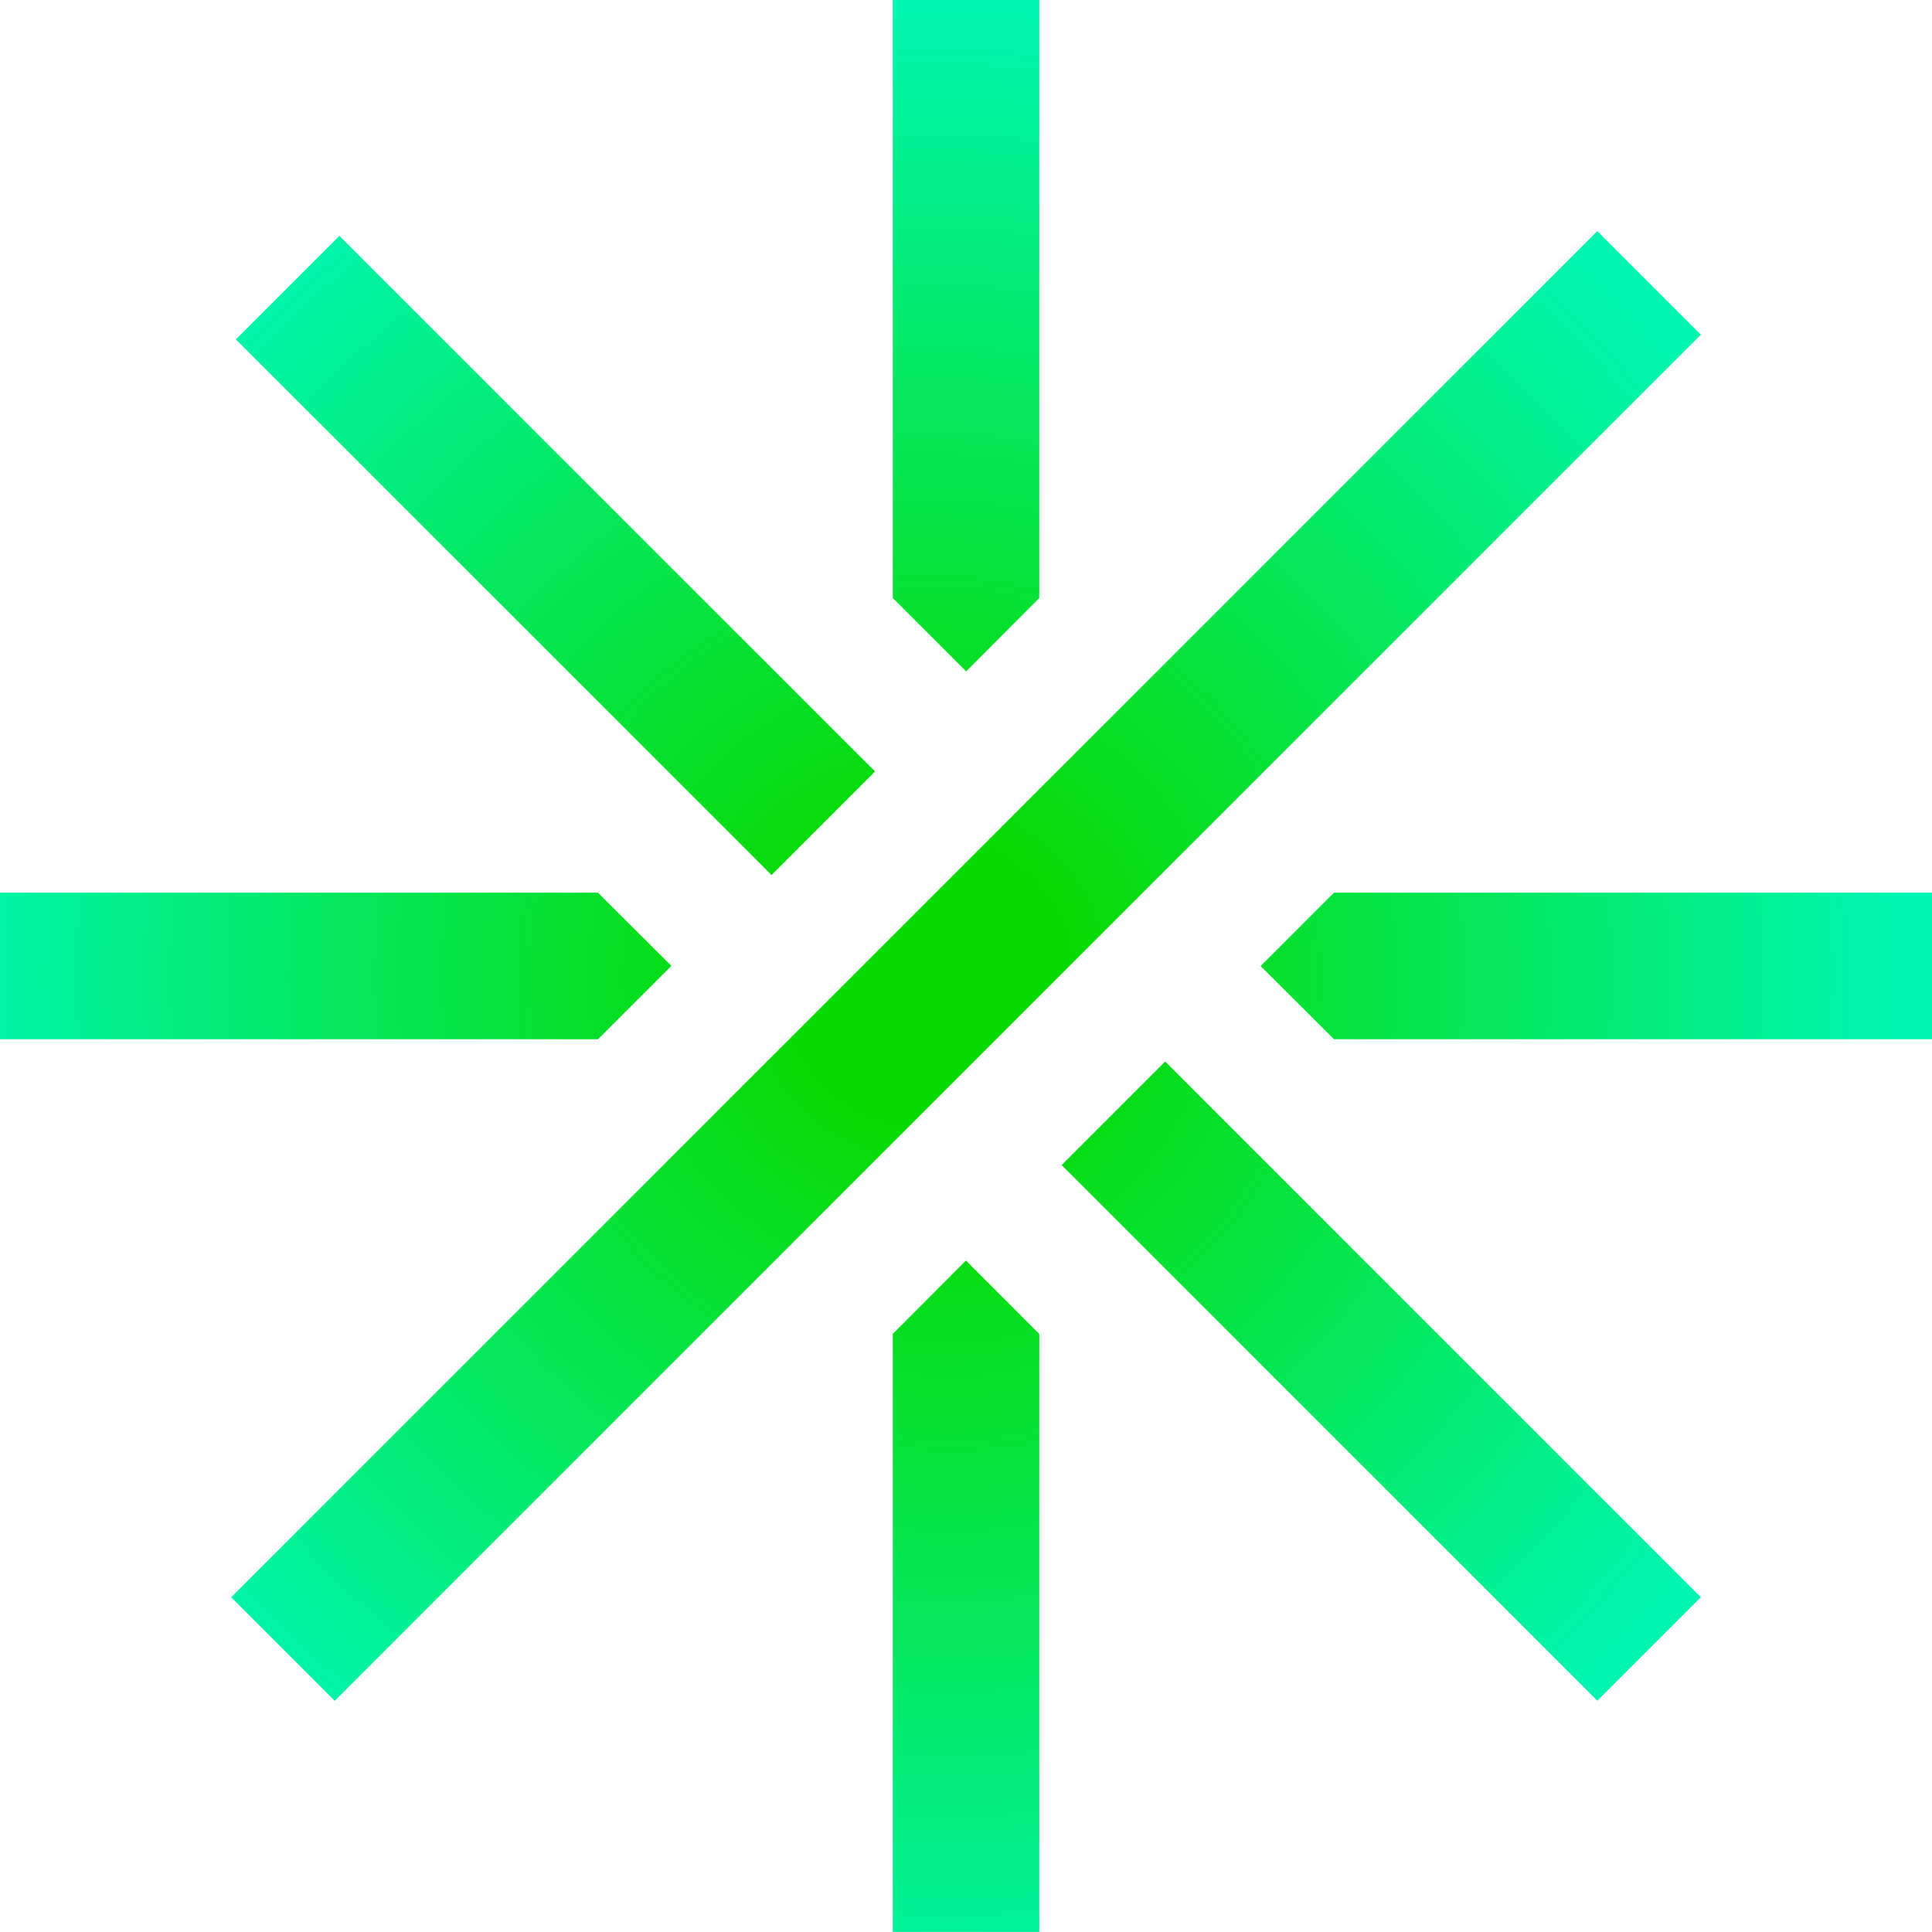
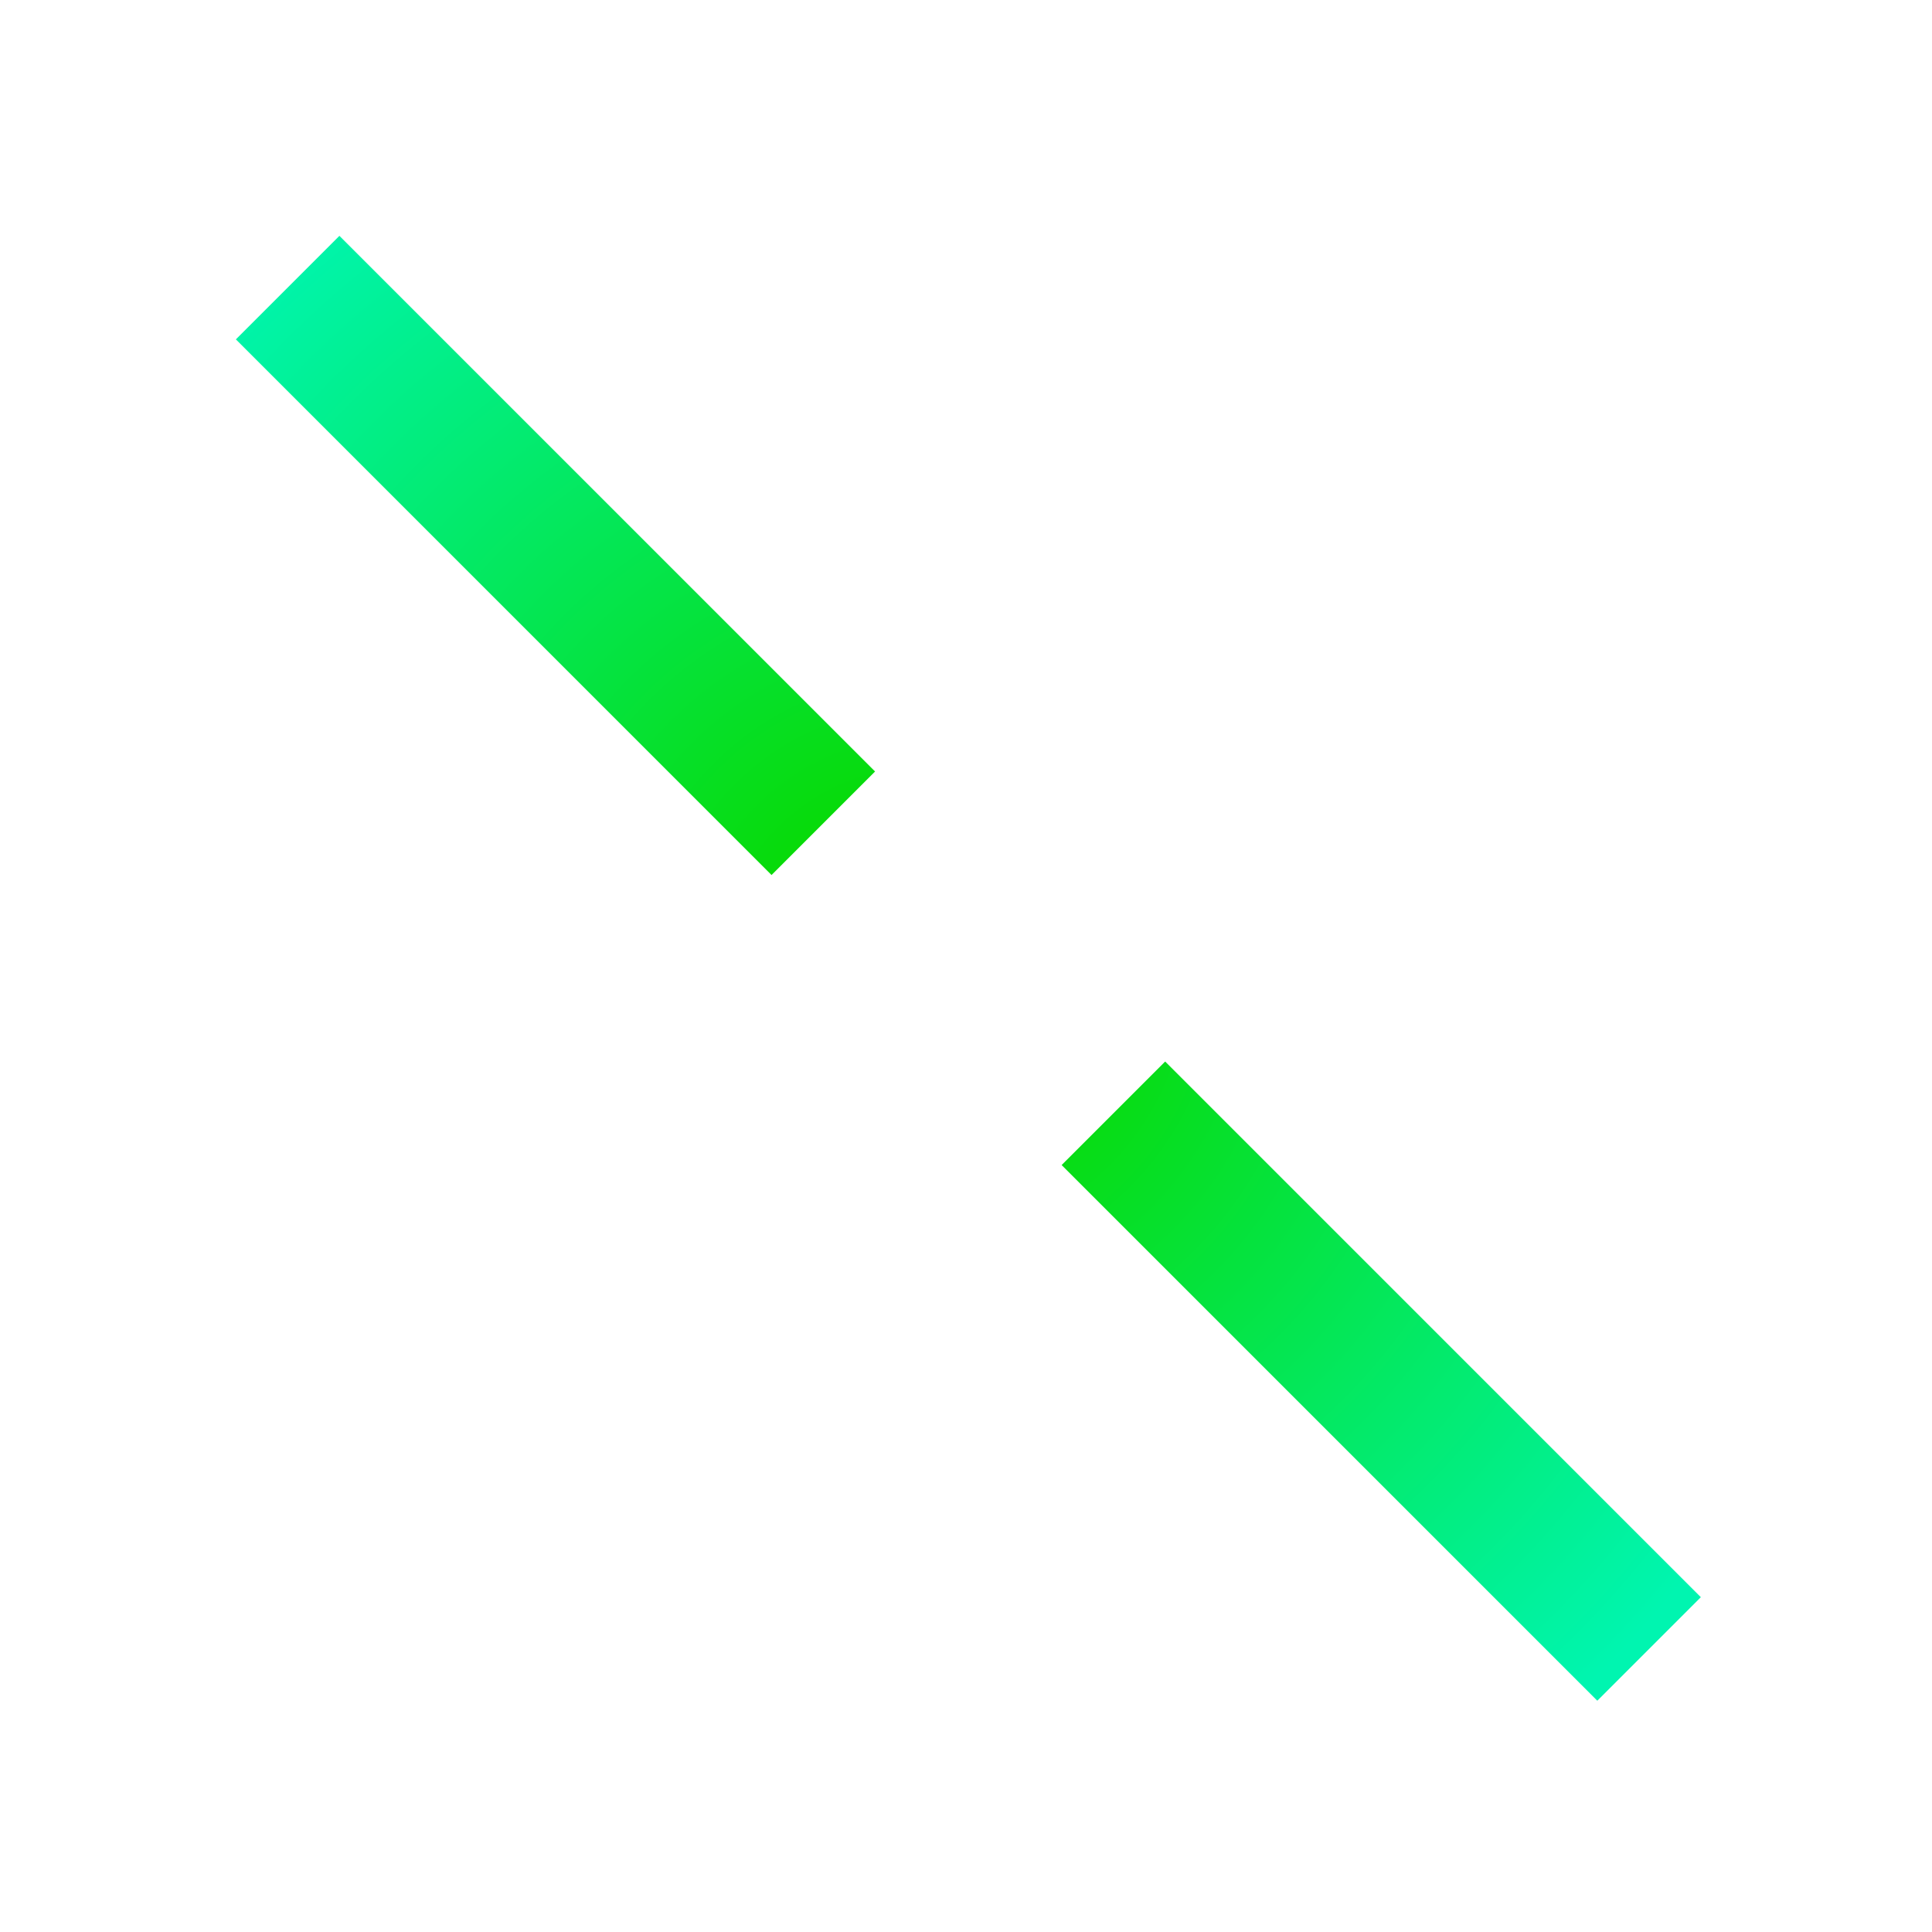
<svg xmlns="http://www.w3.org/2000/svg" xmlns:xlink="http://www.w3.org/1999/xlink" id="Capa_2" data-name="Capa 2" viewBox="0 0 228.28 228.27">
  <defs>
    <style>
      .cls-1 {
        fill: url(#Degradado_sin_nombre_3-2);
      }

      .cls-2 {
        fill: url(#Degradado_sin_nombre_3-6);
      }

      .cls-3 {
        fill: url(#Degradado_sin_nombre_3-5);
      }

      .cls-4 {
        fill: url(#Degradado_sin_nombre_3-4);
      }

      .cls-5 {
        fill: url(#Degradado_sin_nombre_3-3);
      }

      .cls-6 {
        fill: url(#Degradado_sin_nombre_3);
      }

      .cls-7 {
        fill: url(#Degradado_sin_nombre_2);
      }
    </style>
    <radialGradient id="Degradado_sin_nombre_2" data-name="Degradado sin nombre 2" cx="-23562.26" cy="4604.59" fx="-23562.26" fy="4616.41" r="111.25" gradientTransform="translate(-23449.73 4738.66) rotate(-180)" gradientUnits="userSpaceOnUse">
      <stop offset=".13" stop-color="#08d900" />
      <stop offset=".98" stop-color="#00f5b0" />
    </radialGradient>
    <radialGradient id="Degradado_sin_nombre_3" data-name="Degradado sin nombre 3" cx="-23559.09" cy="4623.32" fx="-23559.09" fy="4623.32" r="121.39" gradientTransform="translate(-23449.73 4738.66) rotate(-180)" gradientUnits="userSpaceOnUse">
      <stop offset=".13" stop-color="#08d900" />
      <stop offset=".95" stop-color="#00f5b0" />
    </radialGradient>
    <radialGradient id="Degradado_sin_nombre_3-2" data-name="Degradado sin nombre 3" cx="-23558.61" cy="4623.4" fx="-23558.61" fy="4623.4" r="121.39" xlink:href="#Degradado_sin_nombre_3" />
    <radialGradient id="Degradado_sin_nombre_3-3" data-name="Degradado sin nombre 3" cx="-23558.39" cy="4623.31" fx="-23558.39" fy="4623.31" r="121.39" xlink:href="#Degradado_sin_nombre_3" />
    <radialGradient id="Degradado_sin_nombre_3-4" data-name="Degradado sin nombre 3" cx="-23559.35" cy="4622.63" fx="-23559.35" fy="4622.63" r="121.39" gradientTransform="translate(20046.35 13506.28) rotate(45)" xlink:href="#Degradado_sin_nombre_3" />
    <radialGradient id="Degradado_sin_nombre_3-5" data-name="Degradado sin nombre 3" cx="-23558.43" cy="4623.45" fx="-23558.43" fy="4623.45" r="121.39" gradientTransform="translate(-13298.32 20095.4) rotate(135)" xlink:href="#Degradado_sin_nombre_3" />
    <radialGradient id="Degradado_sin_nombre_3-6" data-name="Degradado sin nombre 3" cx="-23558.87" cy="4623.45" fx="-23558.87" fy="4623.45" r="121.39" gradientTransform="translate(-13257.91 19997.84) rotate(135)" xlink:href="#Degradado_sin_nombre_3" />
  </defs>
  <g id="Capa_1-2" data-name="Capa 1">
    <g>
-       <polygon class="cls-7" points="105.49 157.61 114.13 148.94 122.8 157.61 122.8 228.27 105.49 228.27 105.49 157.61" />
-       <polygon class="cls-6" points="122.8 70.66 114.16 79.33 105.49 70.66 105.49 0 122.8 0 122.8 70.66" />
-       <polygon class="cls-1" points="157.62 122.79 148.95 114.15 157.62 105.48 228.28 105.48 228.28 122.79 157.62 122.79" />
-       <polygon class="cls-5" points="70.66 105.48 79.33 114.12 70.66 122.79 0 122.79 0 105.48 70.66 105.48" />
-       <rect class="cls-4" x="0" y="105.48" width="228.28" height="17.3" transform="translate(275.55 114.13) rotate(135)" />
      <rect class="cls-3" x="118.44" y="154.54" width="89.51" height="17.3" transform="translate(163.2 -67.6) rotate(45)" />
      <rect class="cls-2" x="20.88" y="56.98" width="89.51" height="17.3" transform="translate(65.63 -27.19) rotate(45)" />
    </g>
  </g>
</svg>